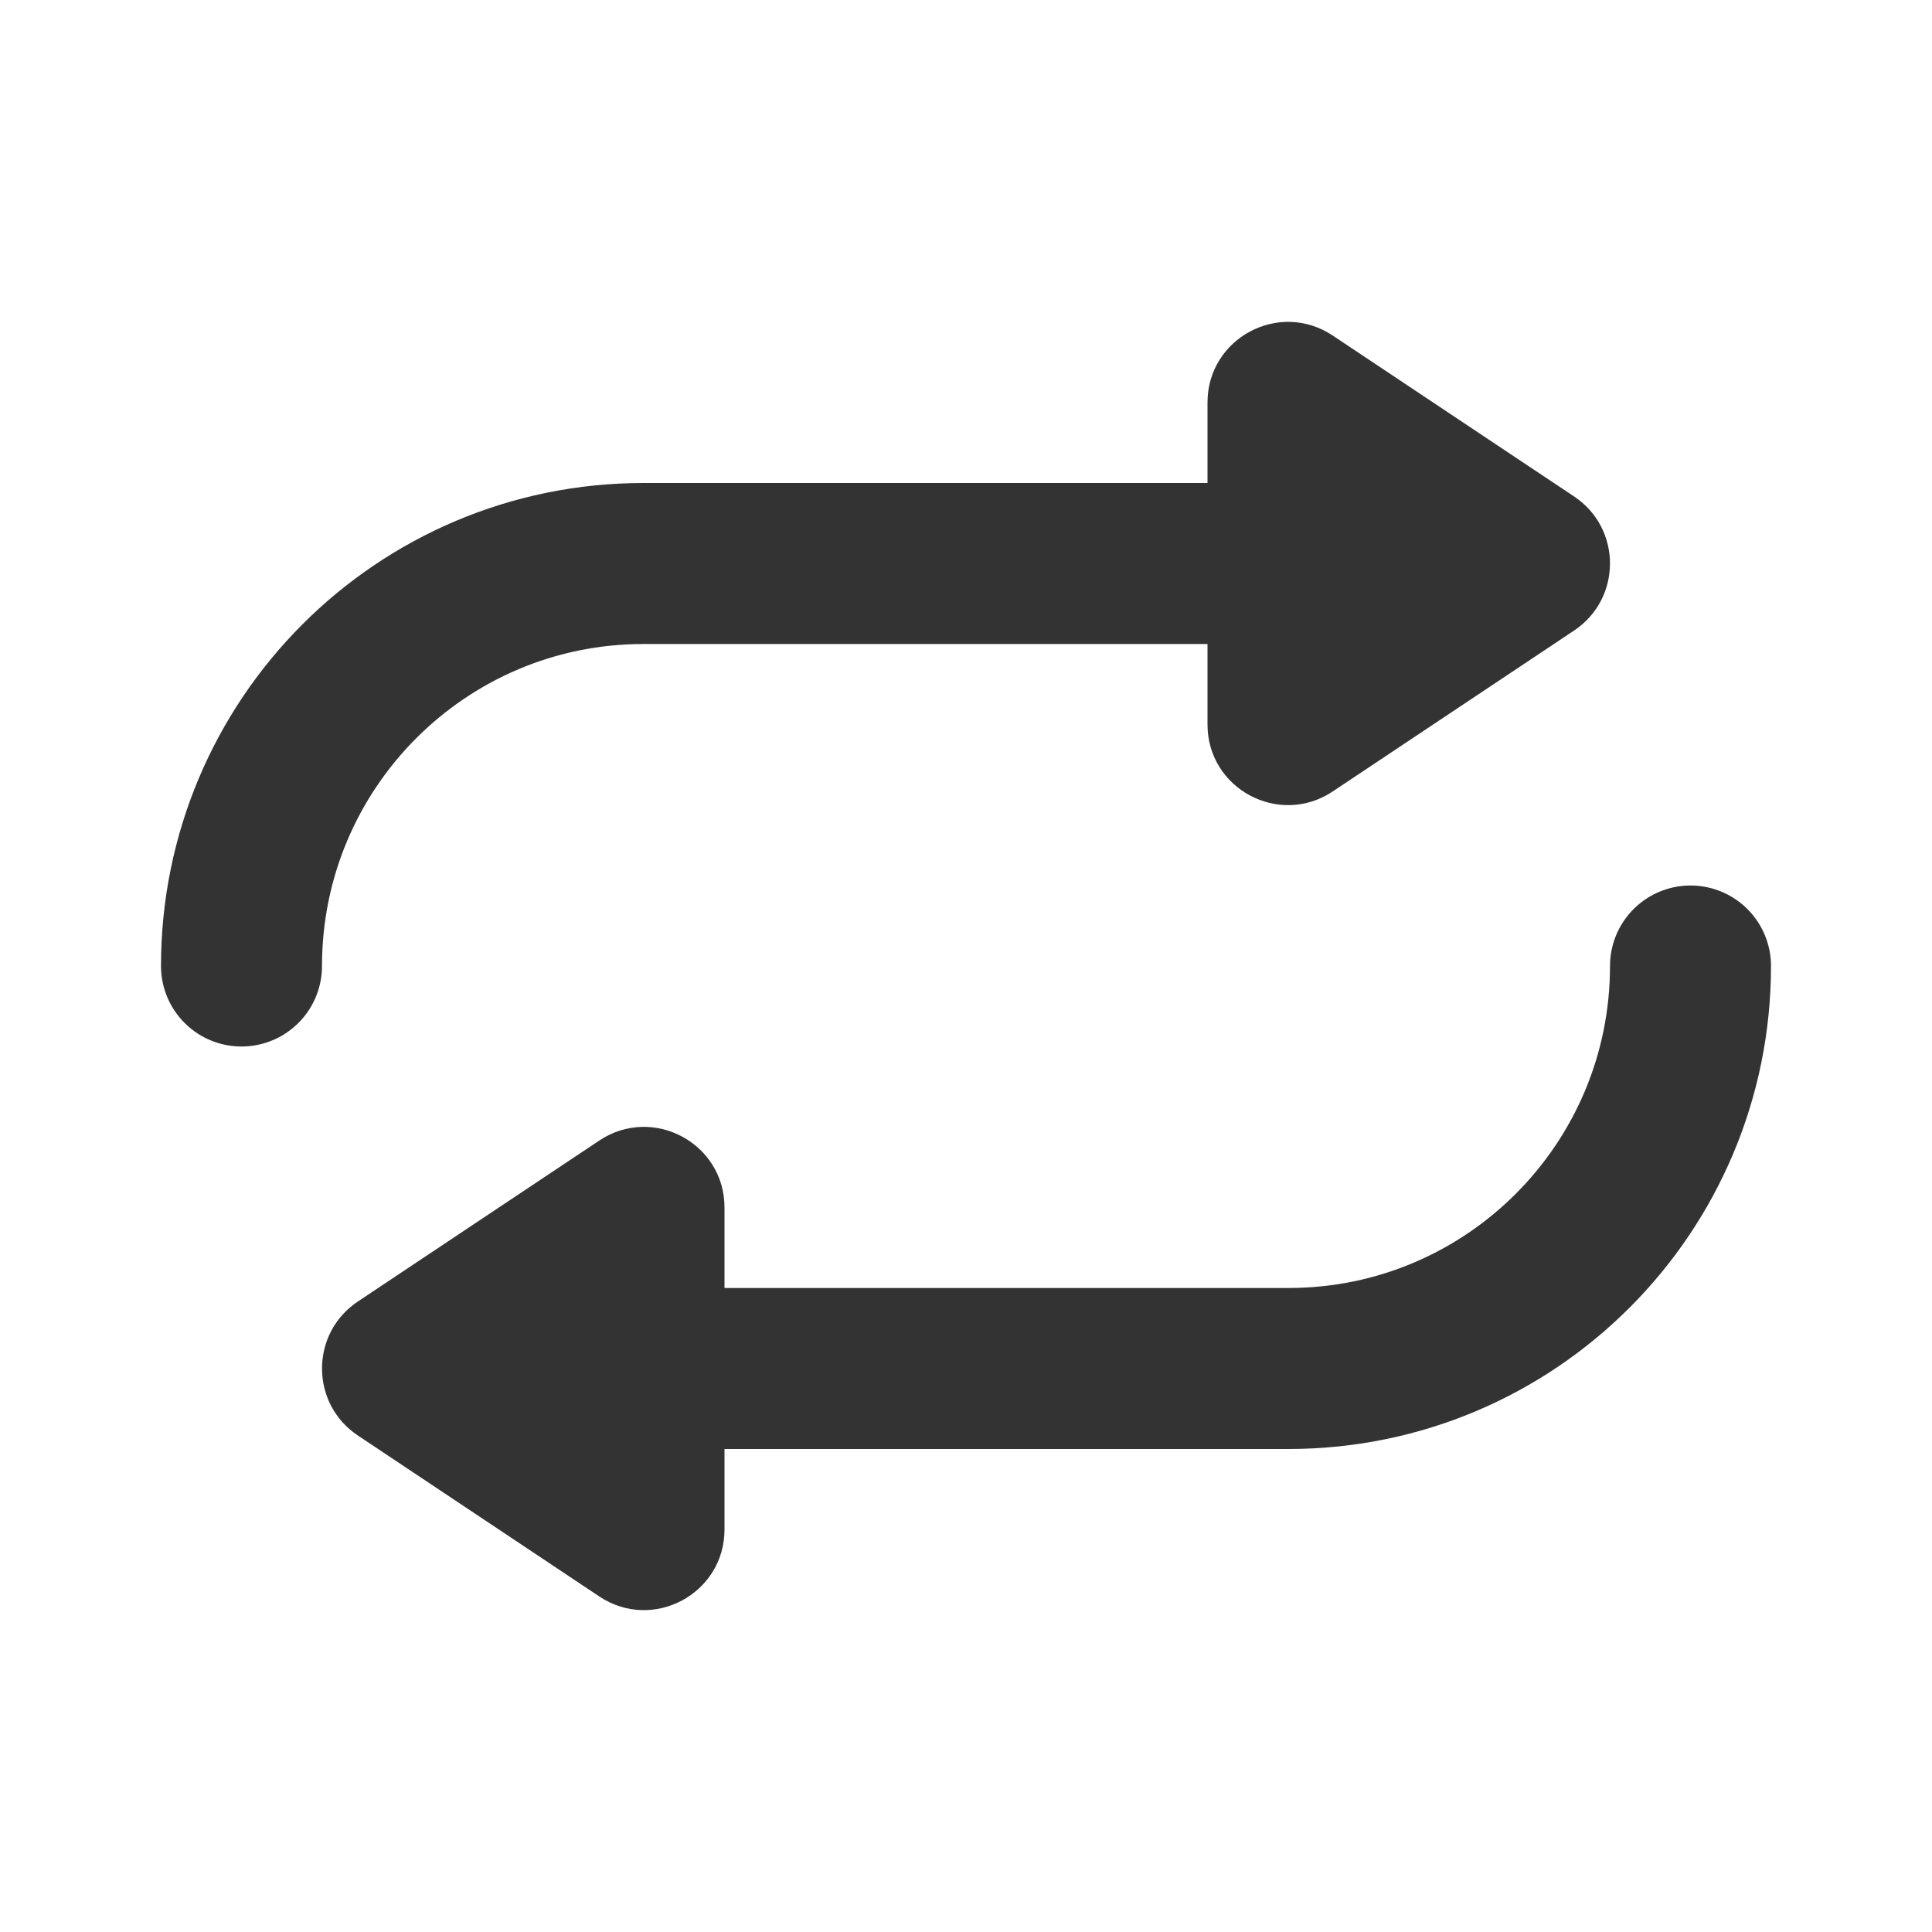
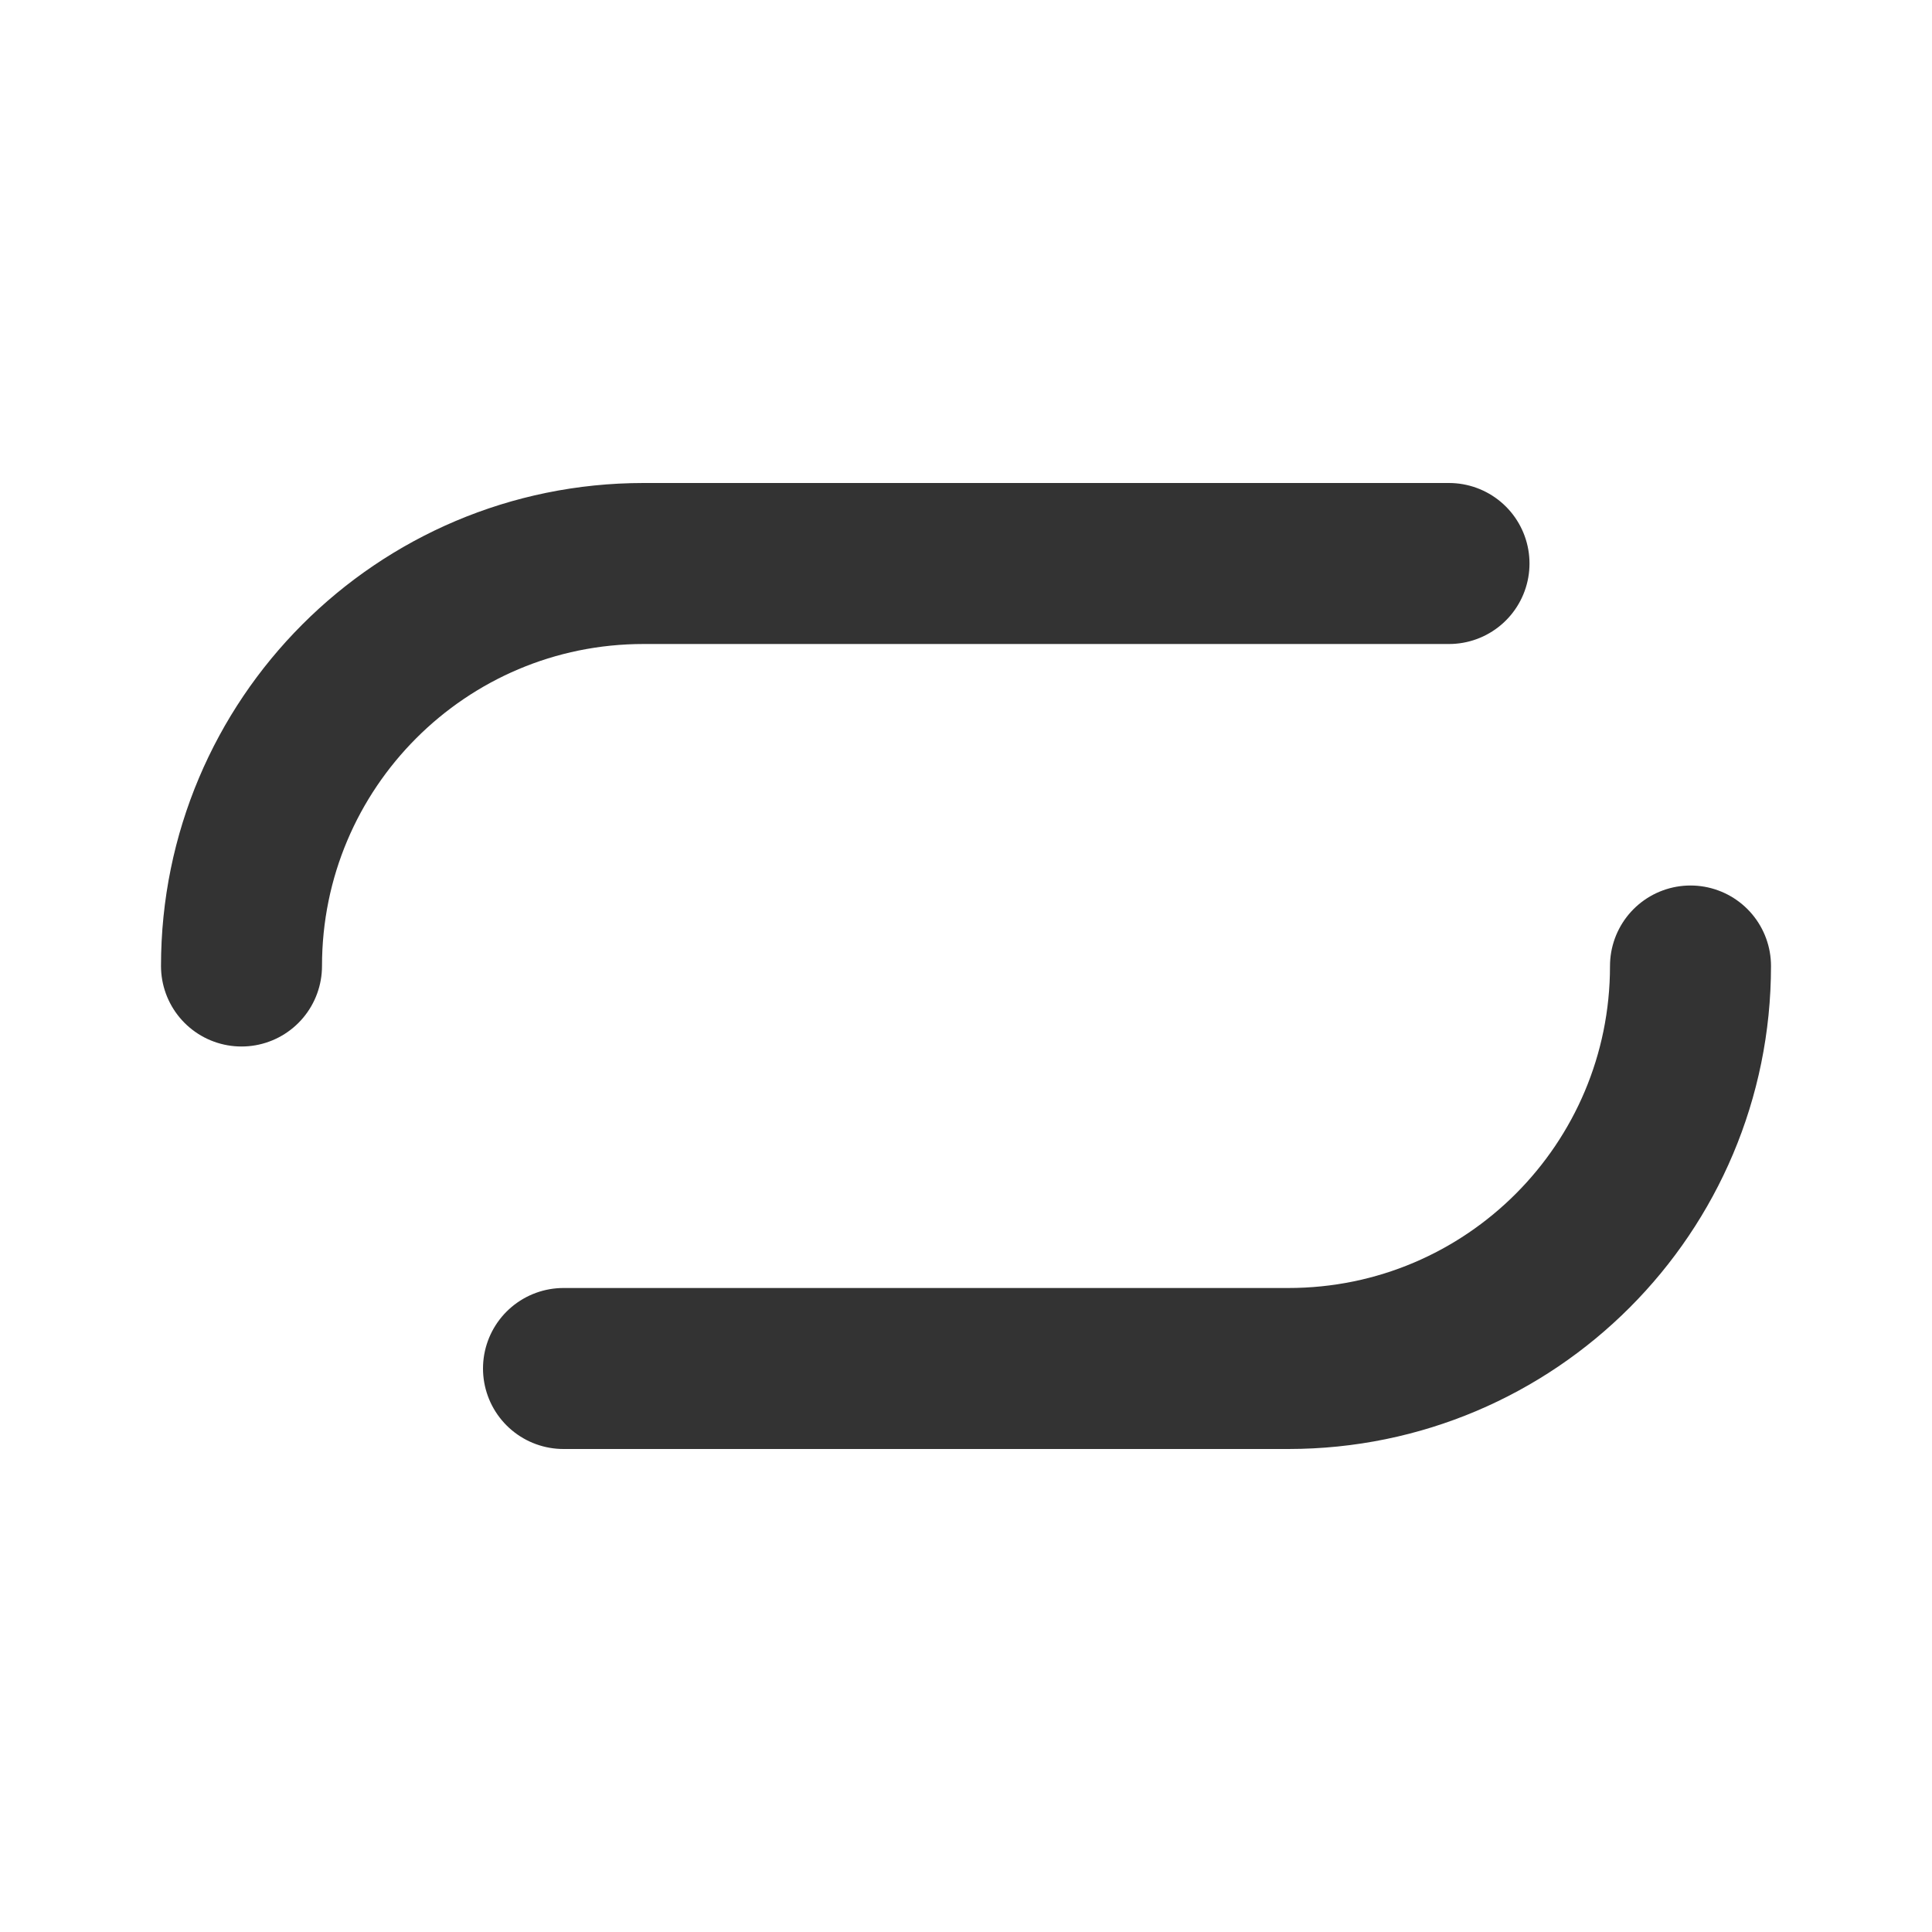
<svg xmlns="http://www.w3.org/2000/svg" width="24px" height="24px" viewBox="0 0 24 24" version="1.1">
  <defs />
  <g id="Page-1" stroke="none" stroke-width="1" fill="none" fill-rule="evenodd">
    <g id="Artboard-4" transform="translate(-620, -467)">
      <g id="174" transform="translate(620, 467)">
-         <path d="M16.555,9.832 C15.89,10.275 15,9.799 15,9 L15,5 C15,4.201 15.89,3.725 16.555,4.168 L19.555,6.168 C20.148,6.564 20.148,7.436 19.555,7.832 L16.555,9.832 Z" id="Path-115" fill="#333333" fill-rule="nonzero" />
-         <path d="M7.445,19.832 L4.445,17.832 C3.852,17.436 3.852,16.564 4.445,16.168 L7.445,14.168 C8.11,13.725 9,14.201 9,15 L9,19 C9,19.799 8.11,20.275 7.445,19.832 Z" id="Path-115" fill="#333333" fill-rule="nonzero" />
        <path d="M3,12 C3,9.239 5.235,7 7.994,7 L18,7 M21,12 C21,14.761 18.766,17 16.005,17 L7,17" id="Rectangle-118" stroke="#333333" stroke-width="2" stroke-linecap="round" />
      </g>
    </g>
  </g>
</svg>